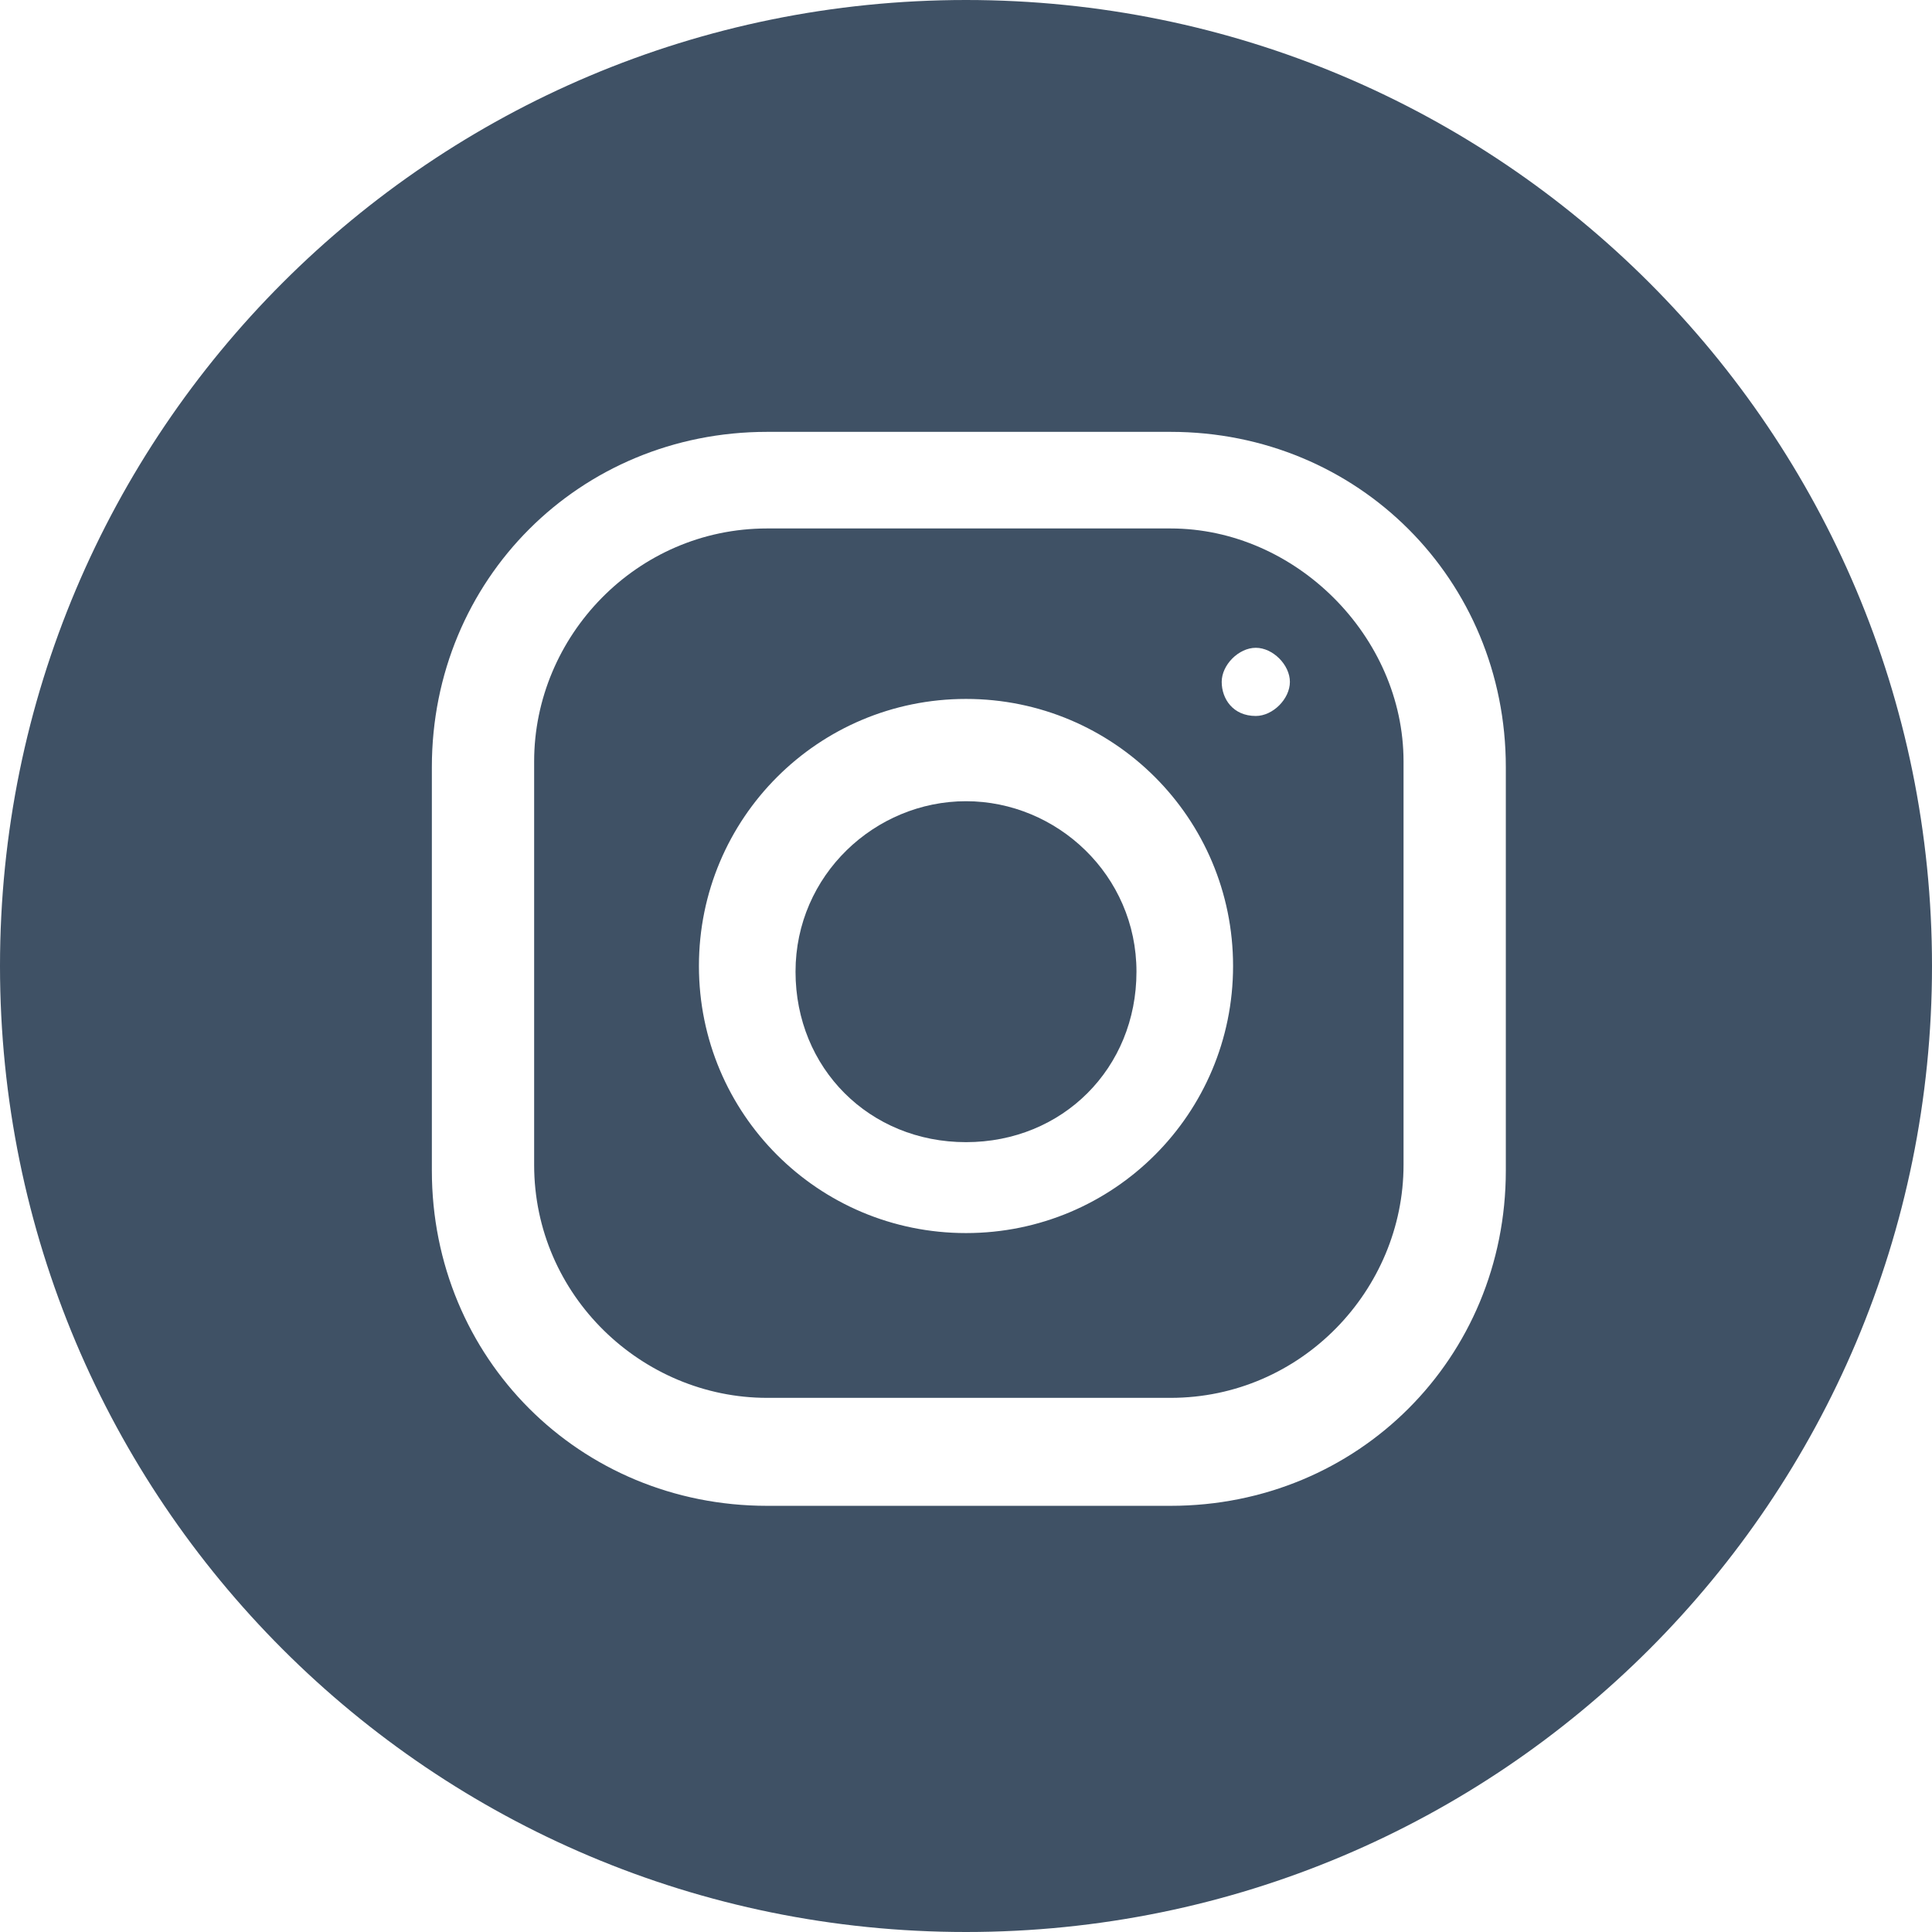
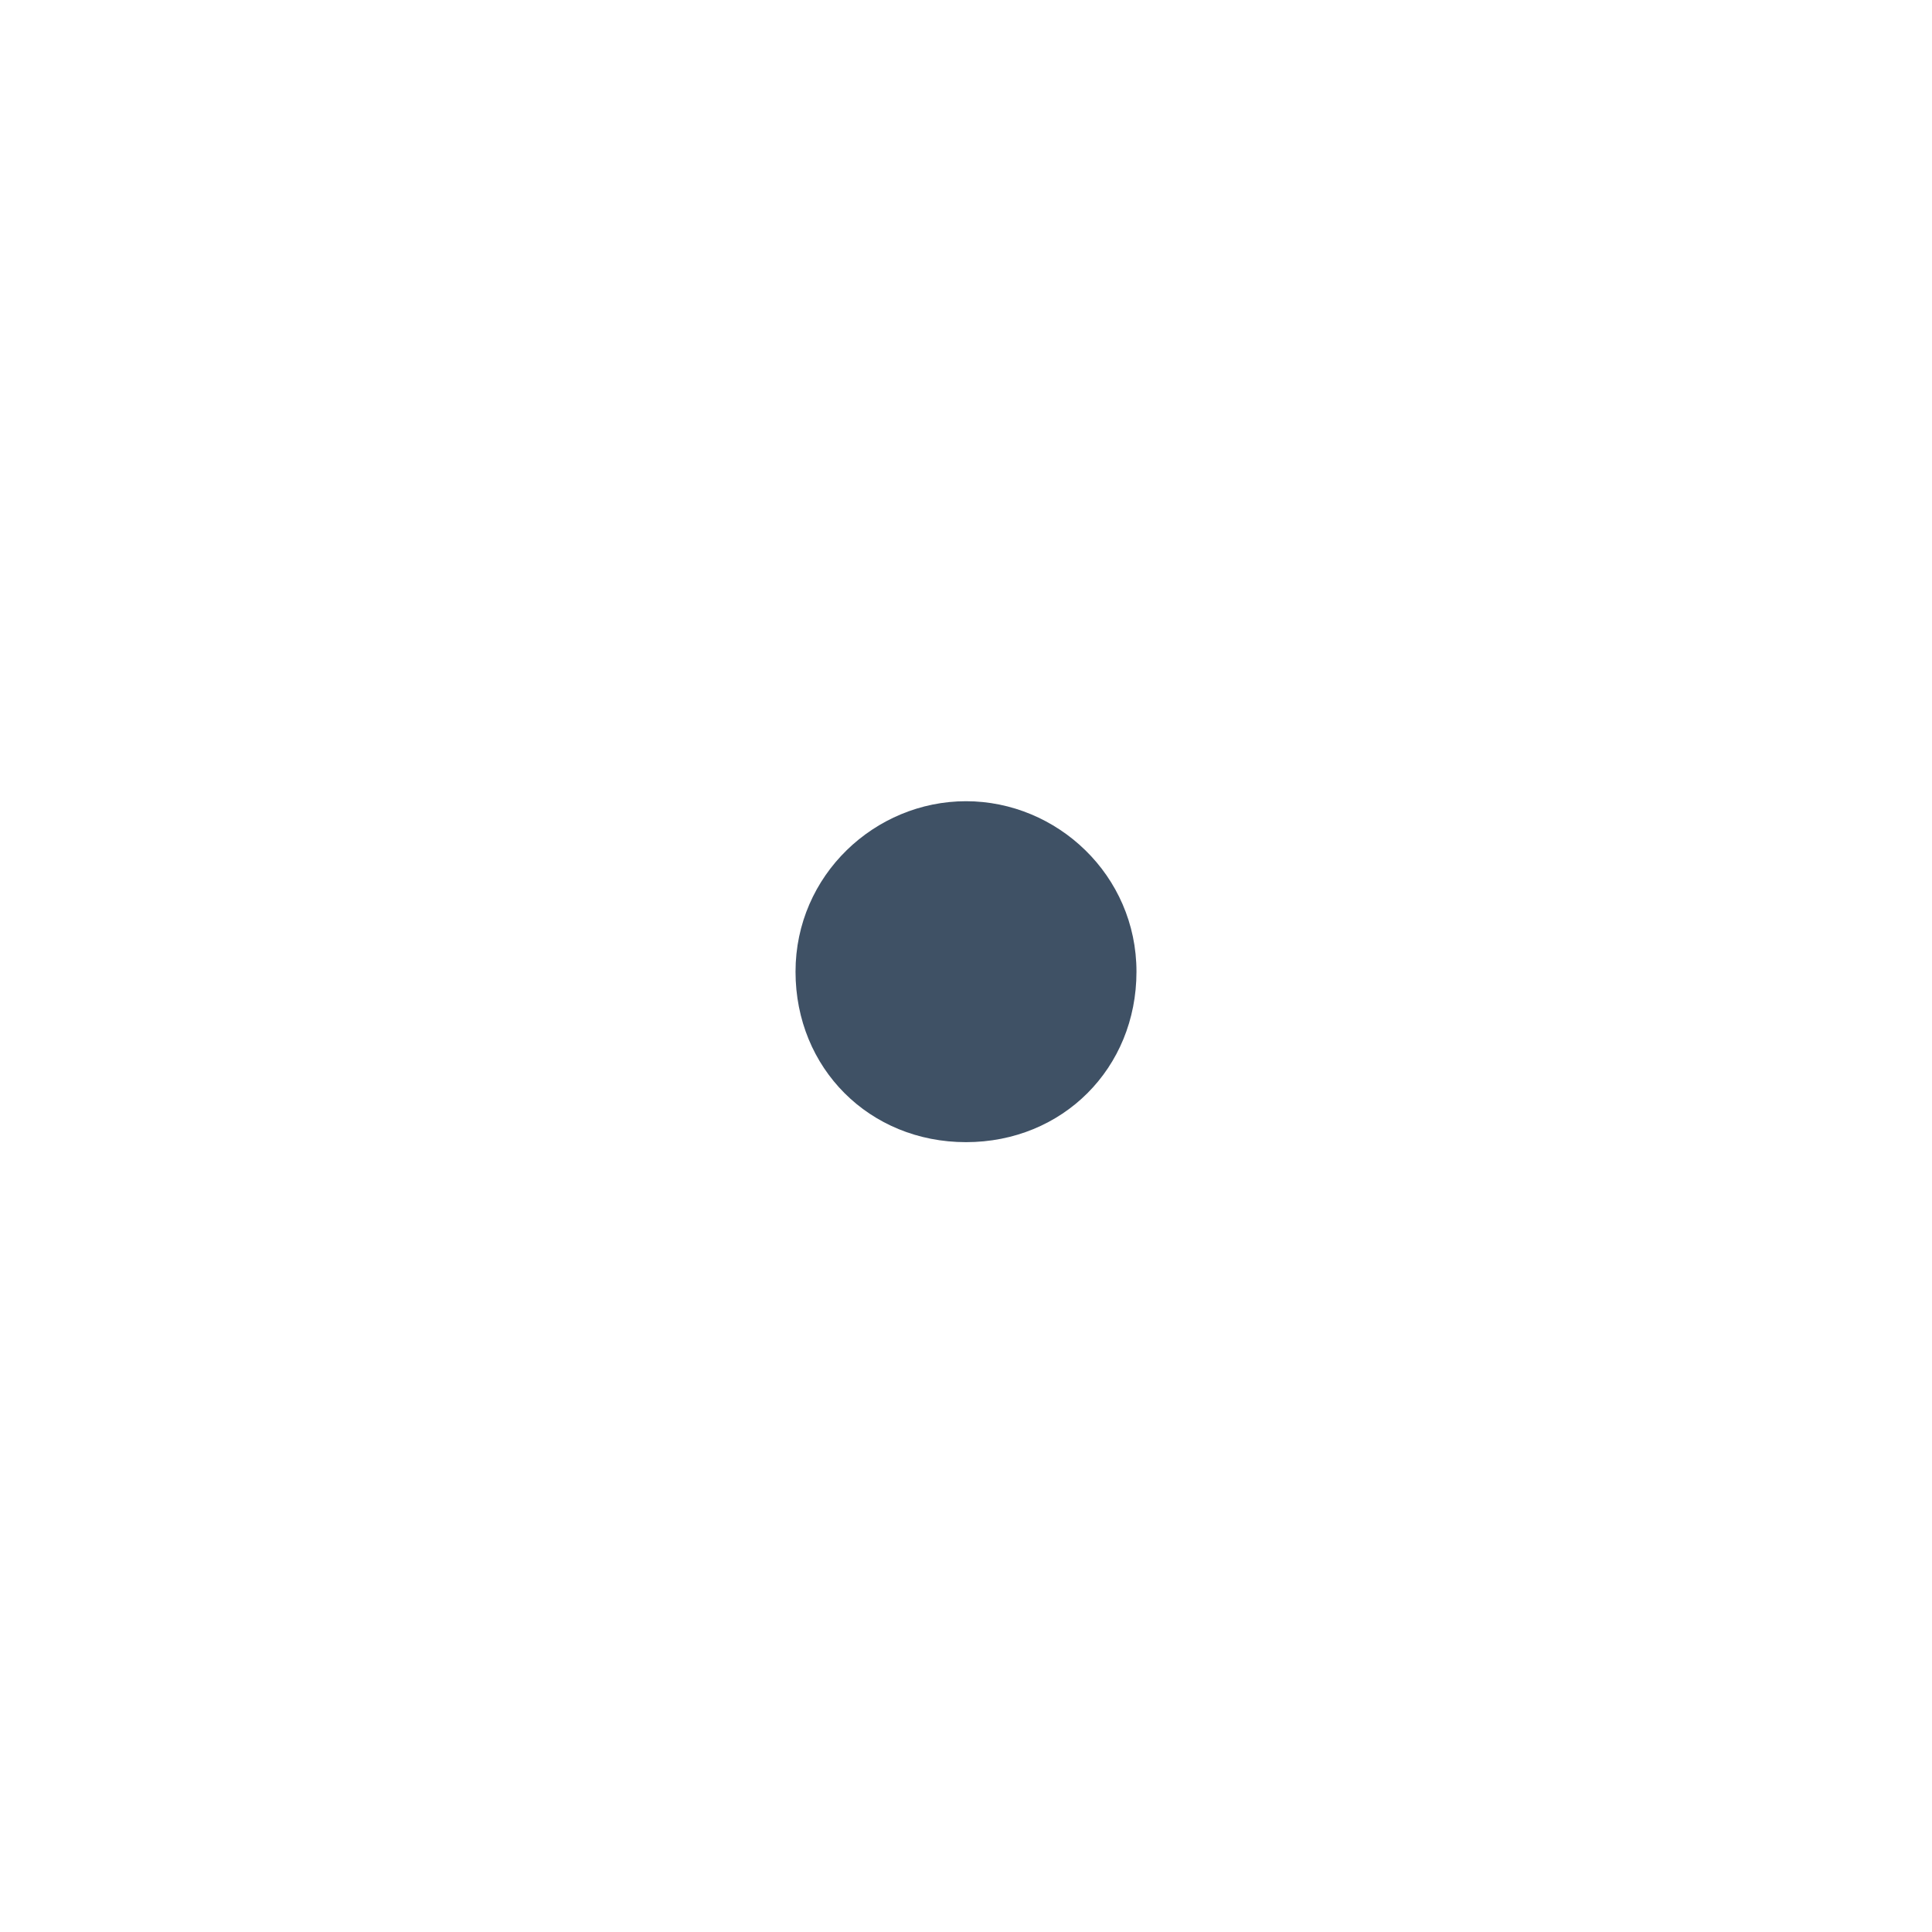
<svg xmlns="http://www.w3.org/2000/svg" id="Layer_2" version="1.1" viewBox="0 0 34 34">
  <defs>
    <style>
      .st0 {
        fill: #3f5165;
      }
    </style>
  </defs>
  <g id="bootstrap-psd-template-v1.0_Image">
-     <path class="st0" d="M20.6,9.3h-7.1c-2.3,0-4.1,1.9-4.1,4.1v7.1c0,2.3,1.9,4.1,4.1,4.1h7.1c2.3,0,4.1-1.9,4.1-4.1v-7.1c0-2.2-1.9-4.1-4.1-4.1ZM17,21.7c-2.6,0-4.7-2.1-4.7-4.7s2.1-4.7,4.7-4.7,4.7,2.1,4.7,4.7-2.1,4.7-4.7,4.7ZM22.1,12.6c-.4,0-.6-.3-.6-.6s.3-.6.6-.6.6.3.6.6-.3.6-.6.6Z" />
    <path class="st0" d="M17,14.1c-1.6,0-3,1.3-3,3s1.3,3,3,3,3-1.3,3-3-1.4-3-3-3Z" />
-     <path class="st0" d="M17,0C7.6,0,0,7.6,0,17s7.6,17,17,17,17-7.6,17-17S26.4,0,17,0ZM26.5,20.6c0,3.3-2.6,5.9-5.9,5.9h-7.1c-3.3,0-5.9-2.6-5.9-5.9v-7.1c0-3.3,2.6-5.9,5.9-5.9h7.1c3.3,0,5.9,2.6,5.9,5.9v7.1Z" />
  </g>
</svg>